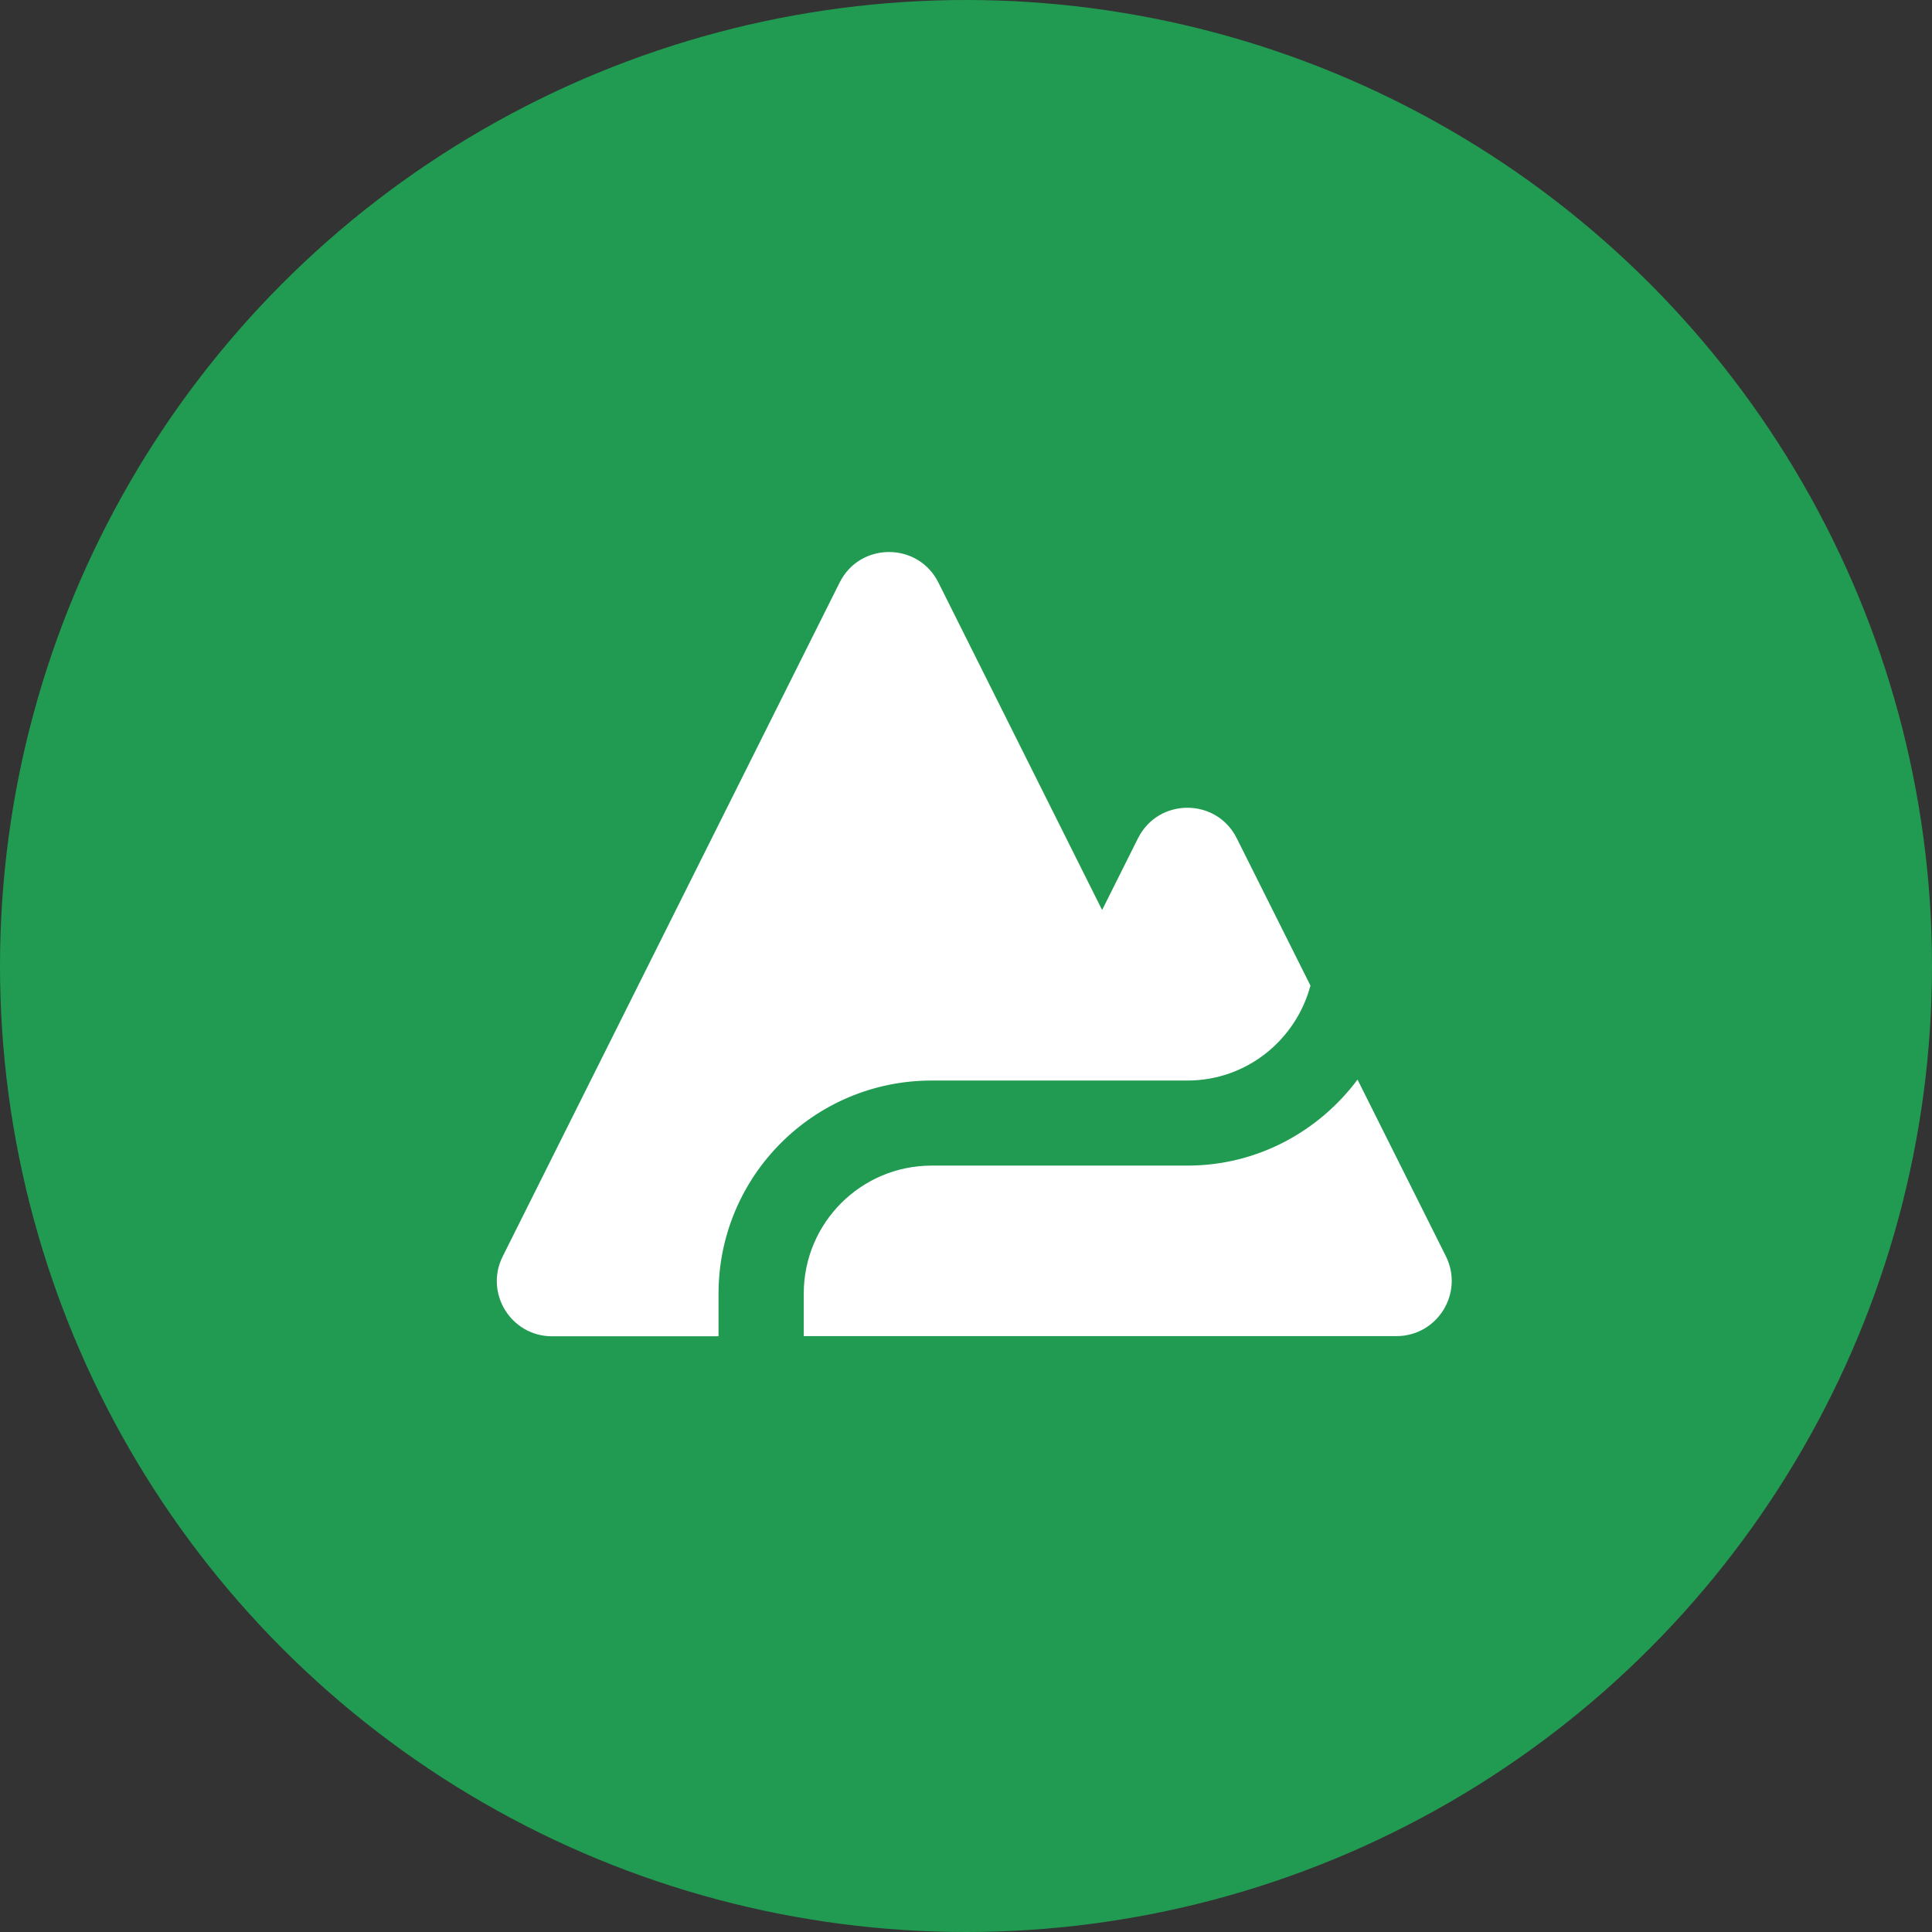
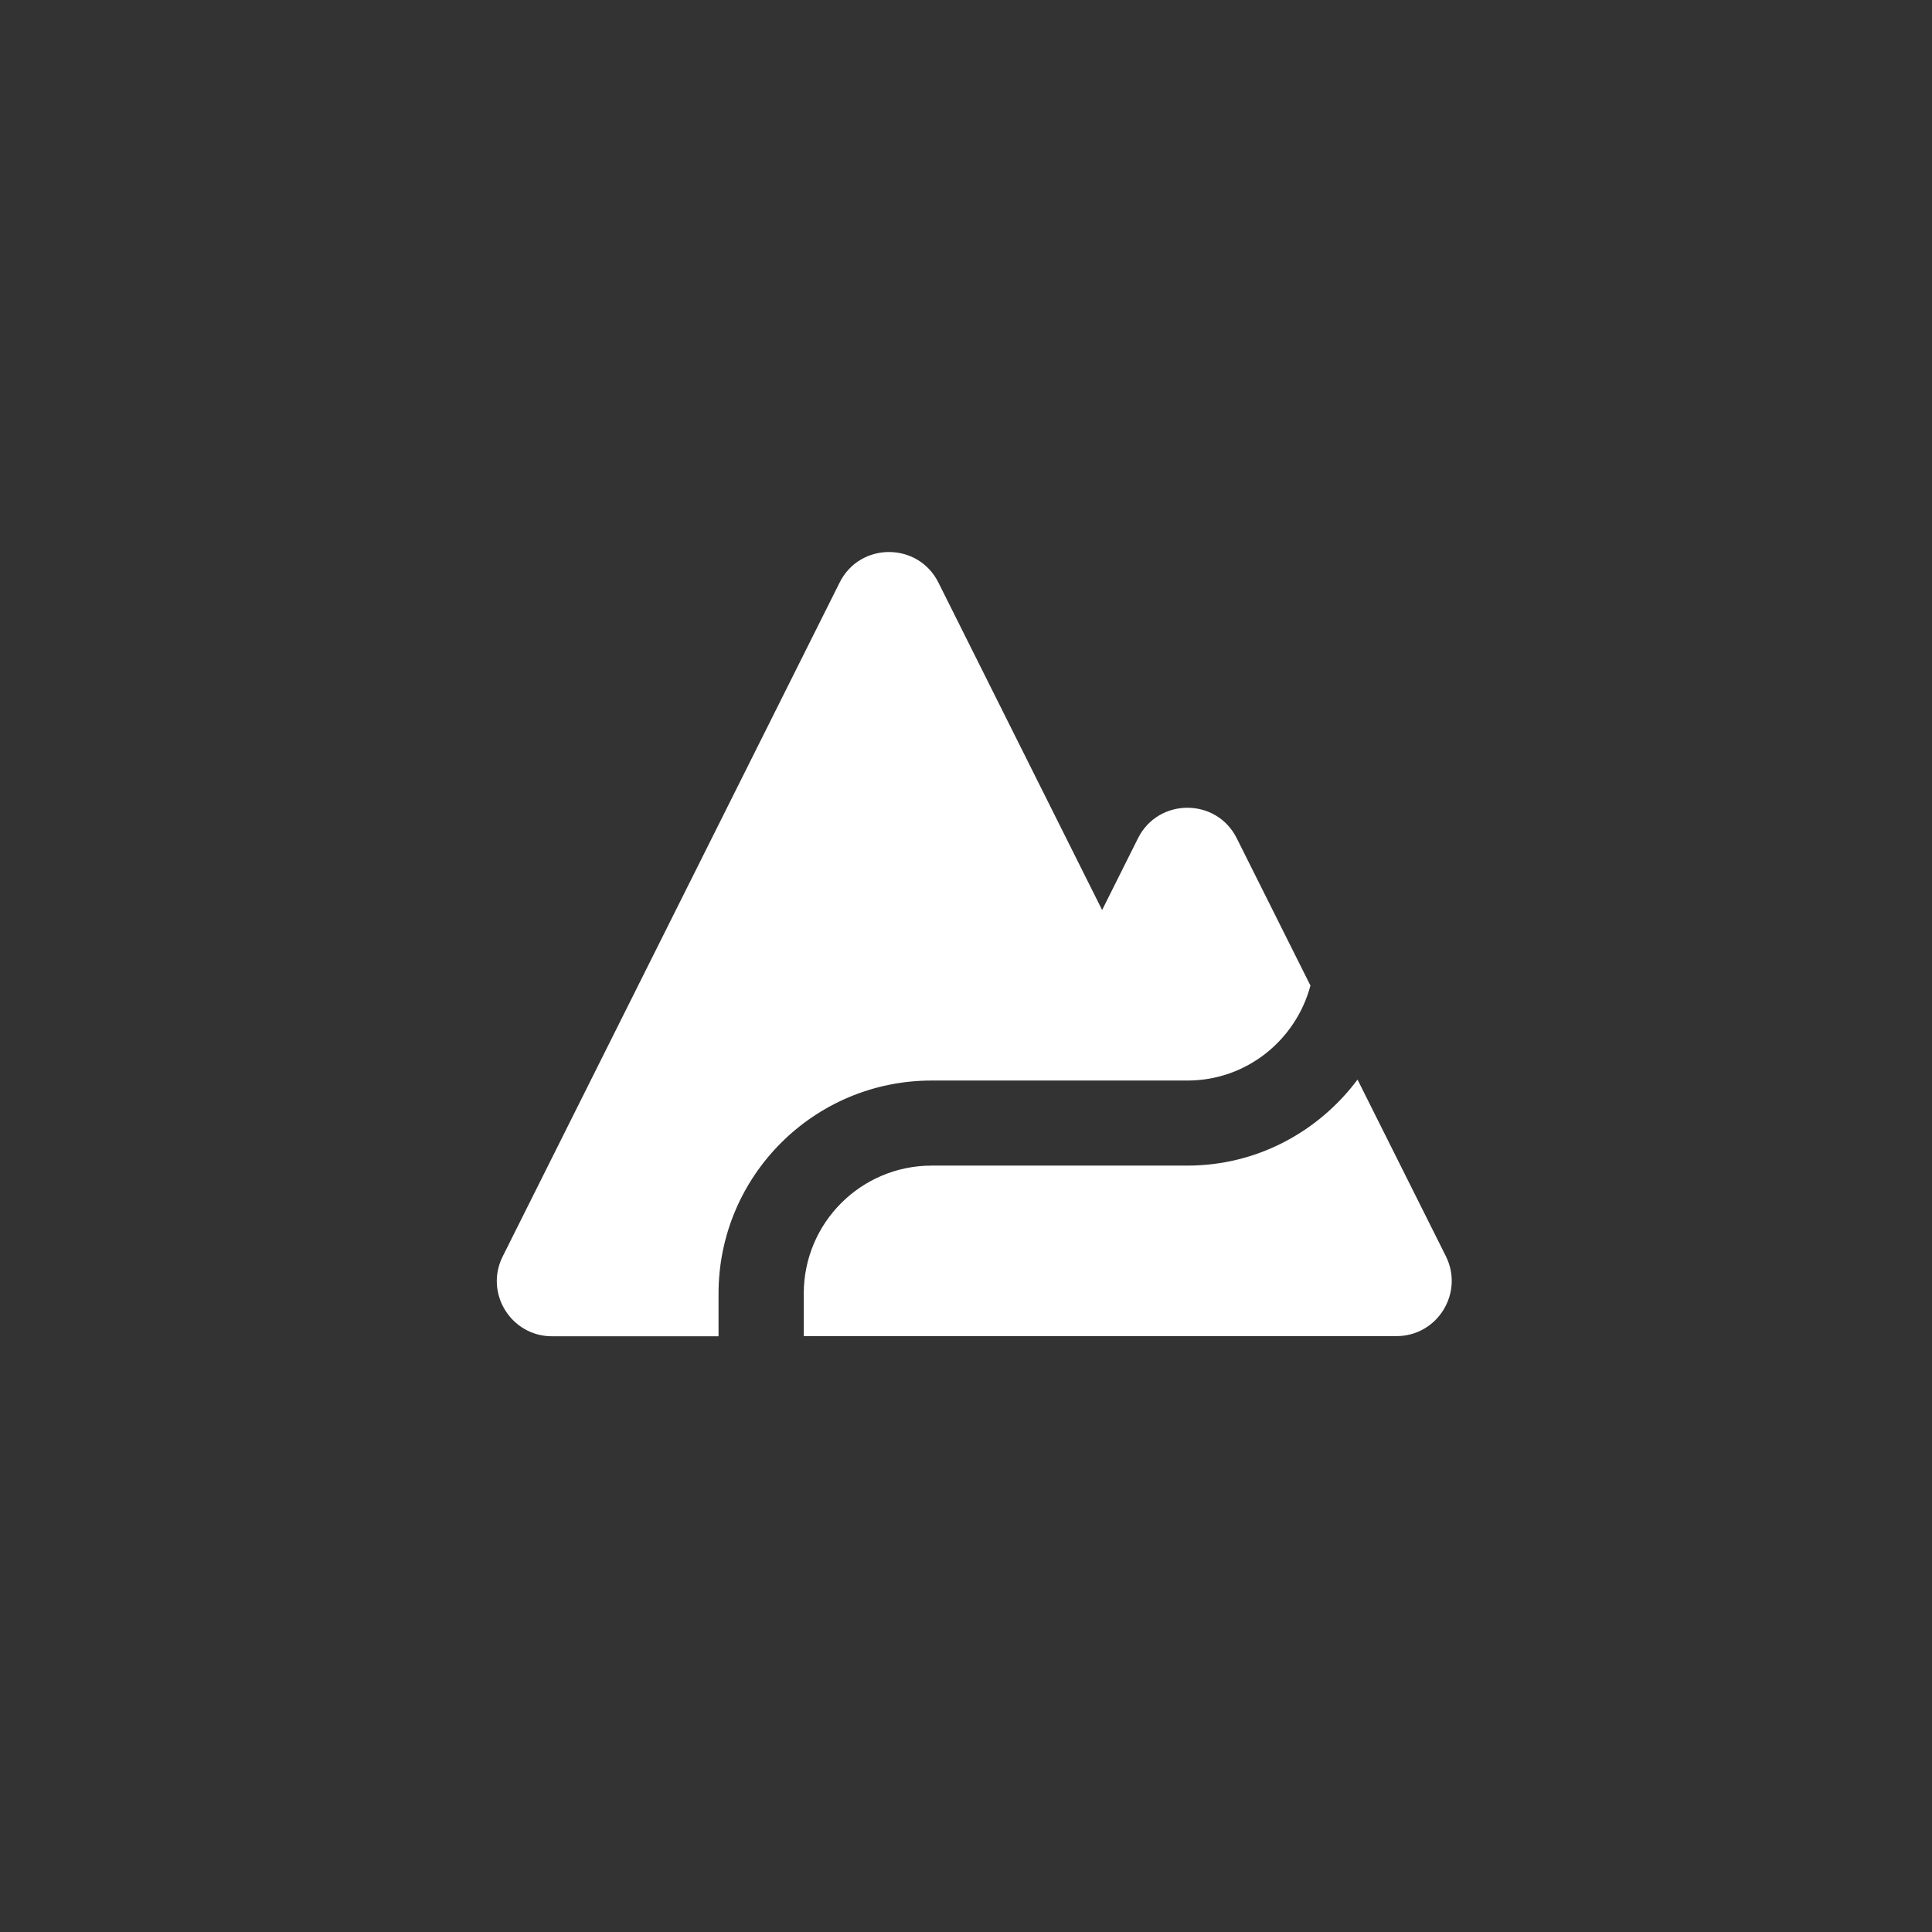
<svg xmlns="http://www.w3.org/2000/svg" width="35" height="35" viewBox="0 0 35 35" fill="none">
  <rect x="0" y="0" width="35" height="35" fill="#333333" stroke="none" />
-   <circle cx="17.5" cy="17.5" r="17.5" fill="#219B52" />
  <path fill-rule="evenodd" clip-rule="evenodd" d="M20.616 15.186C20.985 14.449 22.037 14.449 22.405 15.186L23.74 17.855C23.475 18.844 22.582 19.575 21.511 19.575H16.878C14.746 19.575 13.017 21.303 13.017 23.436V24.208H10.001C9.258 24.208 8.774 23.426 9.107 22.761L15.211 10.553C15.579 9.816 16.631 9.816 17 10.553L19.966 16.486L20.616 15.186ZM21.511 21.116C22.776 21.116 23.889 20.499 24.593 19.558L26.193 22.757C26.525 23.422 26.042 24.205 25.298 24.205H14.561V23.433C14.561 22.153 15.599 21.116 16.878 21.116H21.511Z" fill="white" />
</svg>